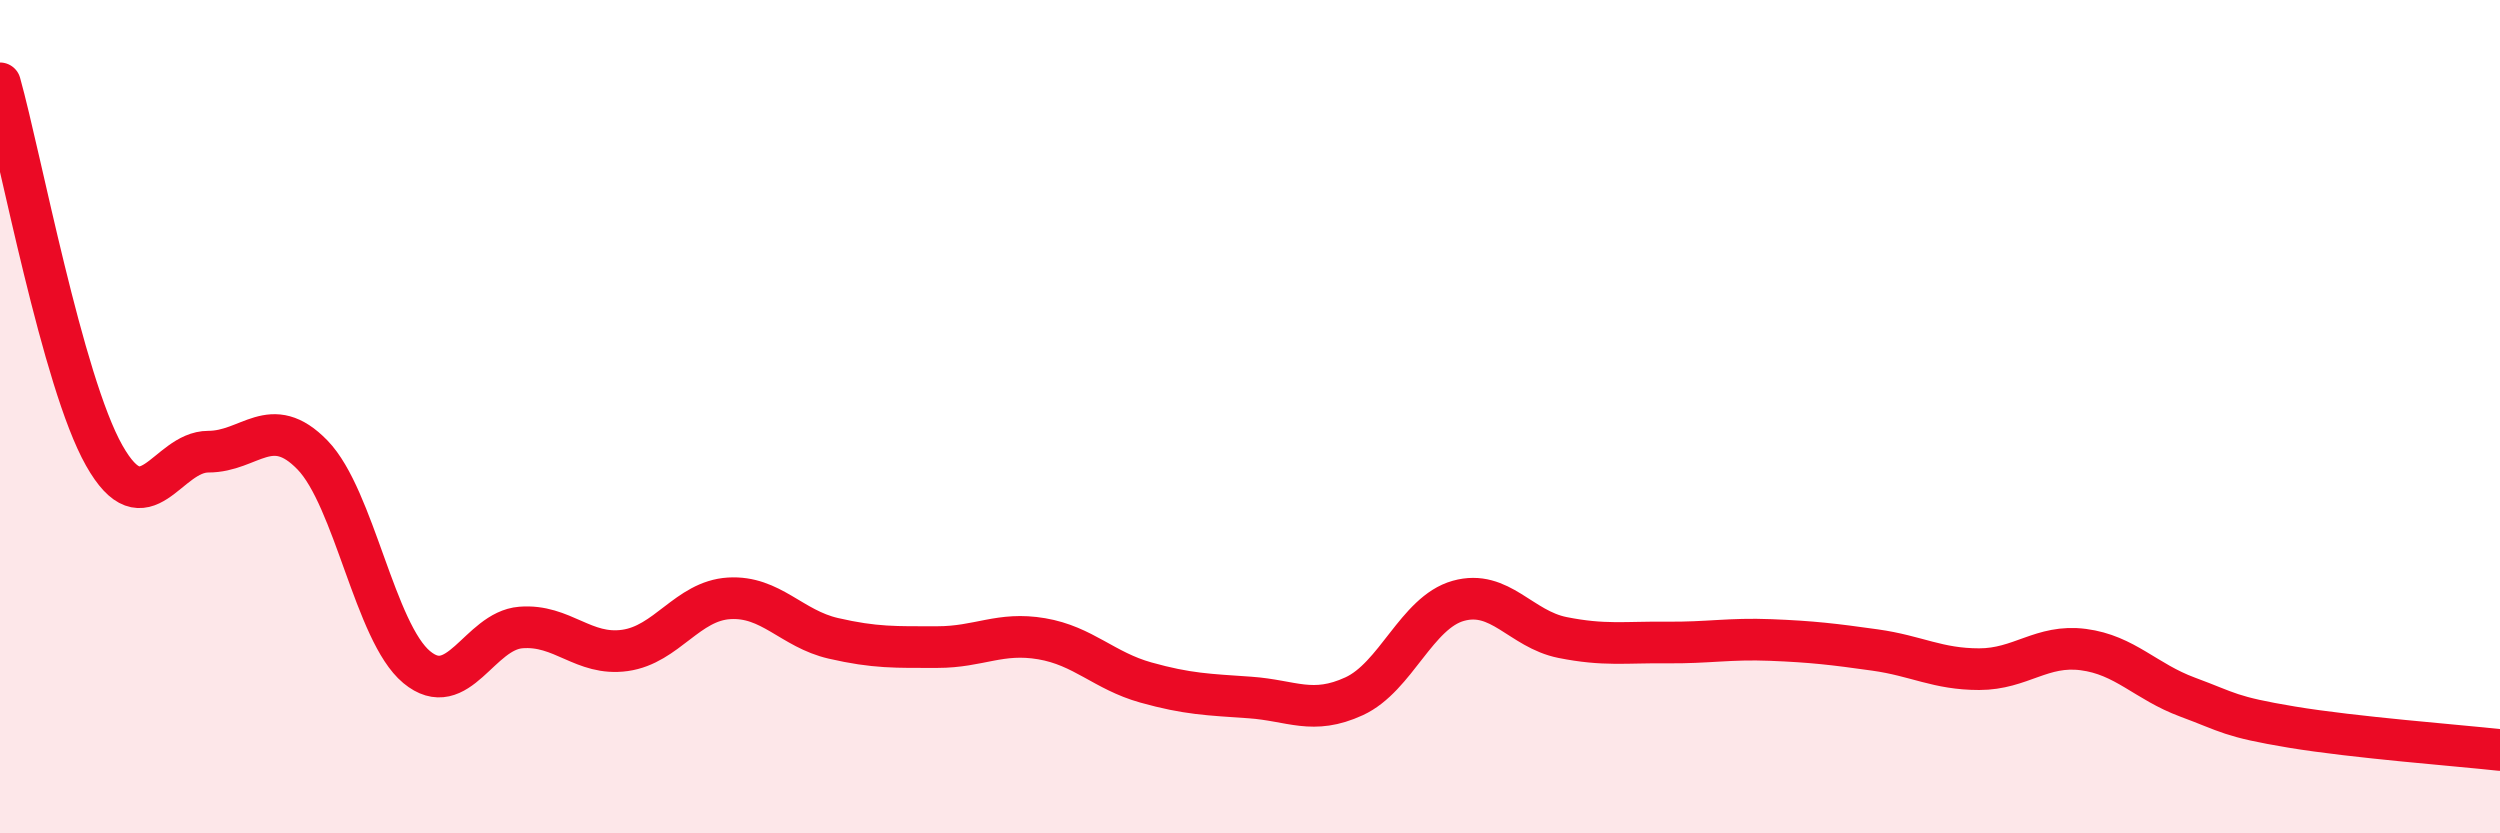
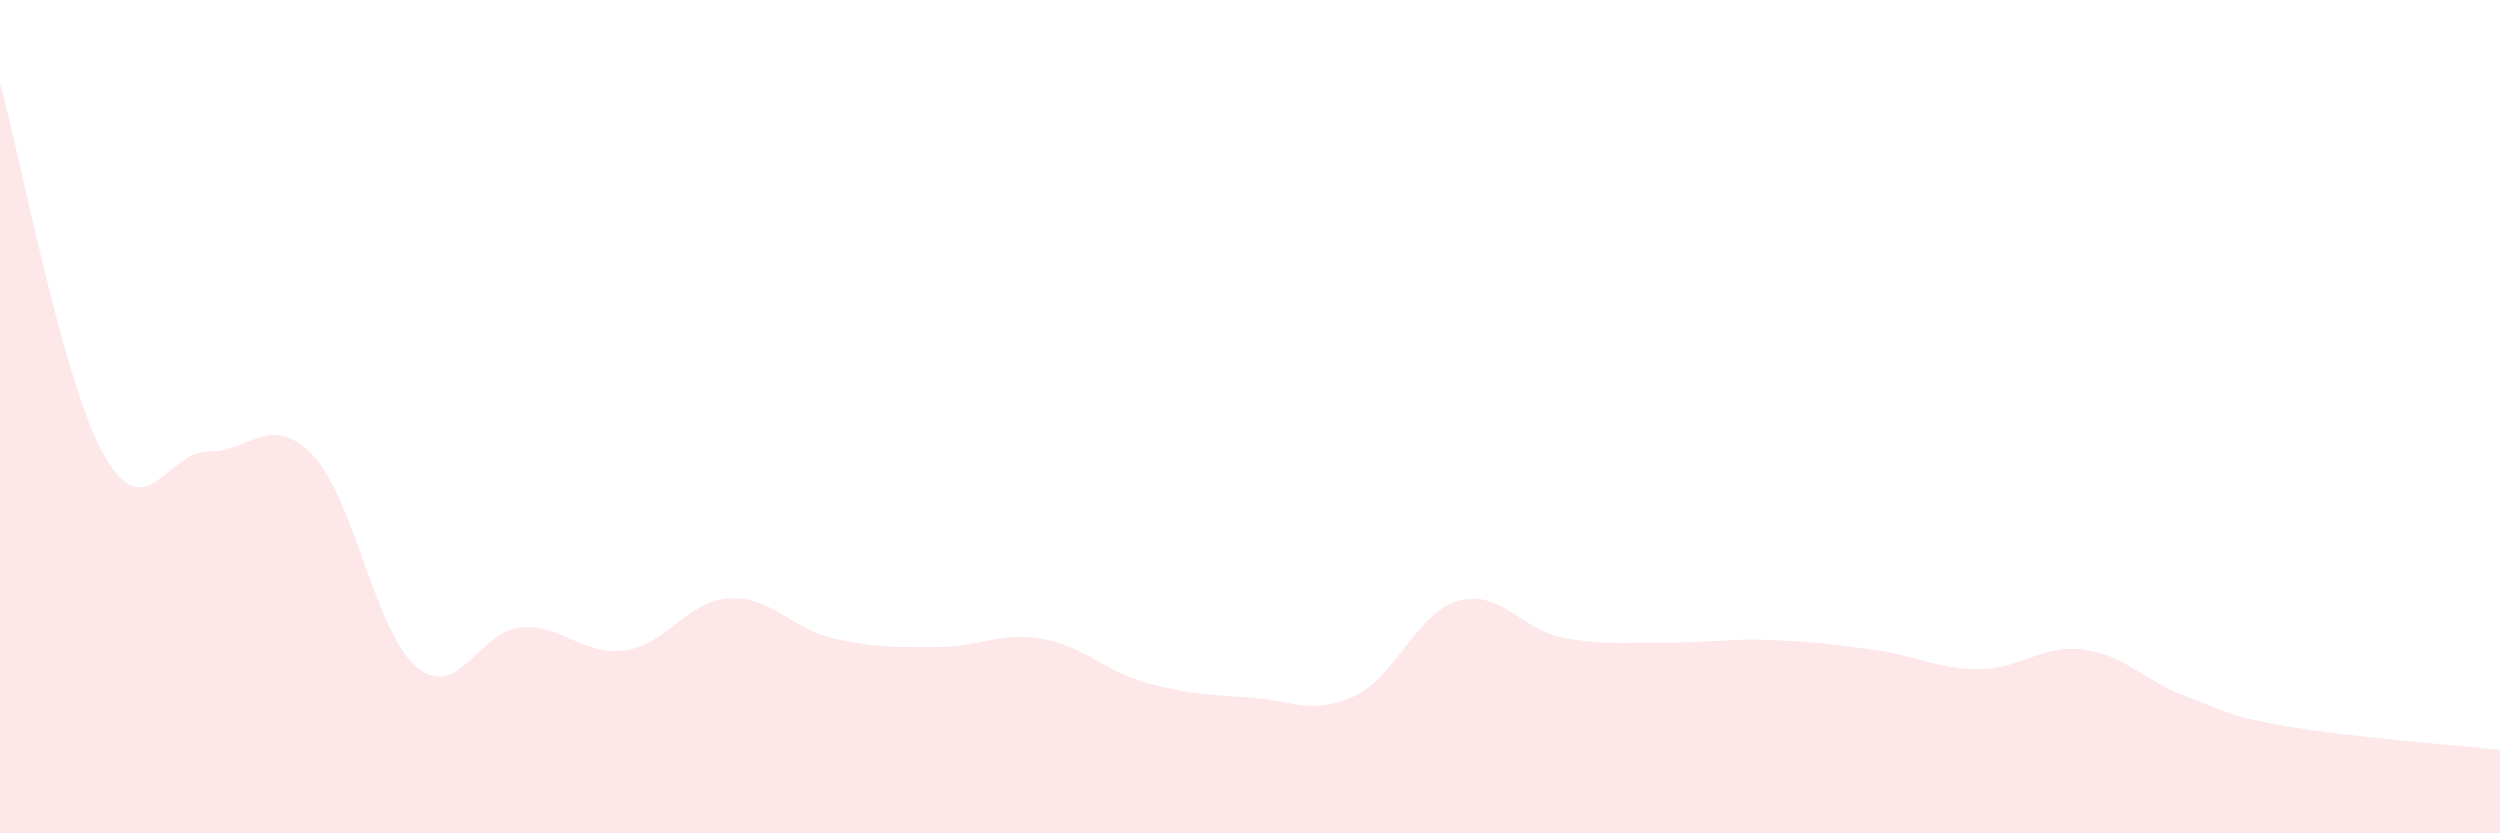
<svg xmlns="http://www.w3.org/2000/svg" width="60" height="20" viewBox="0 0 60 20">
  <path d="M 0,2 C 0.5,3.79 1.5,9.16 2.5,10.93 C 3.5,12.7 4,10.84 5,10.84 C 6,10.84 6.5,9.89 7.5,10.92 C 8.5,11.95 9,15.18 10,16.01 C 11,16.84 11.5,15.14 12.5,15.06 C 13.5,14.98 14,15.75 15,15.61 C 16,15.47 16.5,14.42 17.5,14.36 C 18.5,14.3 19,15.09 20,15.32 C 21,15.55 21.5,15.53 22.5,15.53 C 23.5,15.53 24,15.16 25,15.33 C 26,15.5 26.5,16.1 27.5,16.38 C 28.5,16.66 29,16.67 30,16.74 C 31,16.81 31.5,17.17 32.5,16.71 C 33.5,16.25 34,14.7 35,14.42 C 36,14.14 36.5,15.1 37.5,15.3 C 38.5,15.5 39,15.41 40,15.42 C 41,15.43 41.5,15.32 42.5,15.36 C 43.5,15.4 44,15.46 45,15.6 C 46,15.74 46.5,16.06 47.5,16.06 C 48.5,16.06 49,15.46 50,15.59 C 51,15.72 51.5,16.36 52.5,16.73 C 53.5,17.1 53.5,17.2 55,17.45 C 56.5,17.7 59,17.89 60,18L60 20L0 20Z" fill="#EB0A25" opacity="0.1" stroke-linecap="round" stroke-linejoin="round" />
-   <path d="M 0,2 C 0.5,3.79 1.5,9.16 2.5,10.93 C 3.5,12.7 4,10.84 5,10.84 C 6,10.84 6.5,9.89 7.5,10.92 C 8.5,11.95 9,15.18 10,16.01 C 11,16.84 11.5,15.14 12.5,15.06 C 13.5,14.98 14,15.75 15,15.61 C 16,15.47 16.5,14.42 17.5,14.36 C 18.5,14.3 19,15.09 20,15.32 C 21,15.55 21.5,15.53 22.5,15.53 C 23.5,15.53 24,15.16 25,15.33 C 26,15.5 26.5,16.1 27.5,16.38 C 28.5,16.66 29,16.67 30,16.74 C 31,16.81 31.5,17.17 32.5,16.71 C 33.5,16.25 34,14.7 35,14.42 C 36,14.14 36.5,15.1 37.5,15.3 C 38.5,15.5 39,15.41 40,15.42 C 41,15.43 41.5,15.32 42.5,15.36 C 43.5,15.4 44,15.46 45,15.6 C 46,15.74 46.5,16.06 47.5,16.06 C 48.5,16.06 49,15.46 50,15.59 C 51,15.72 51.5,16.36 52.5,16.73 C 53.5,17.1 53.5,17.2 55,17.45 C 56.5,17.7 59,17.89 60,18" stroke="#EB0A25" stroke-width="1" fill="none" stroke-linecap="round" stroke-linejoin="round" />
</svg>